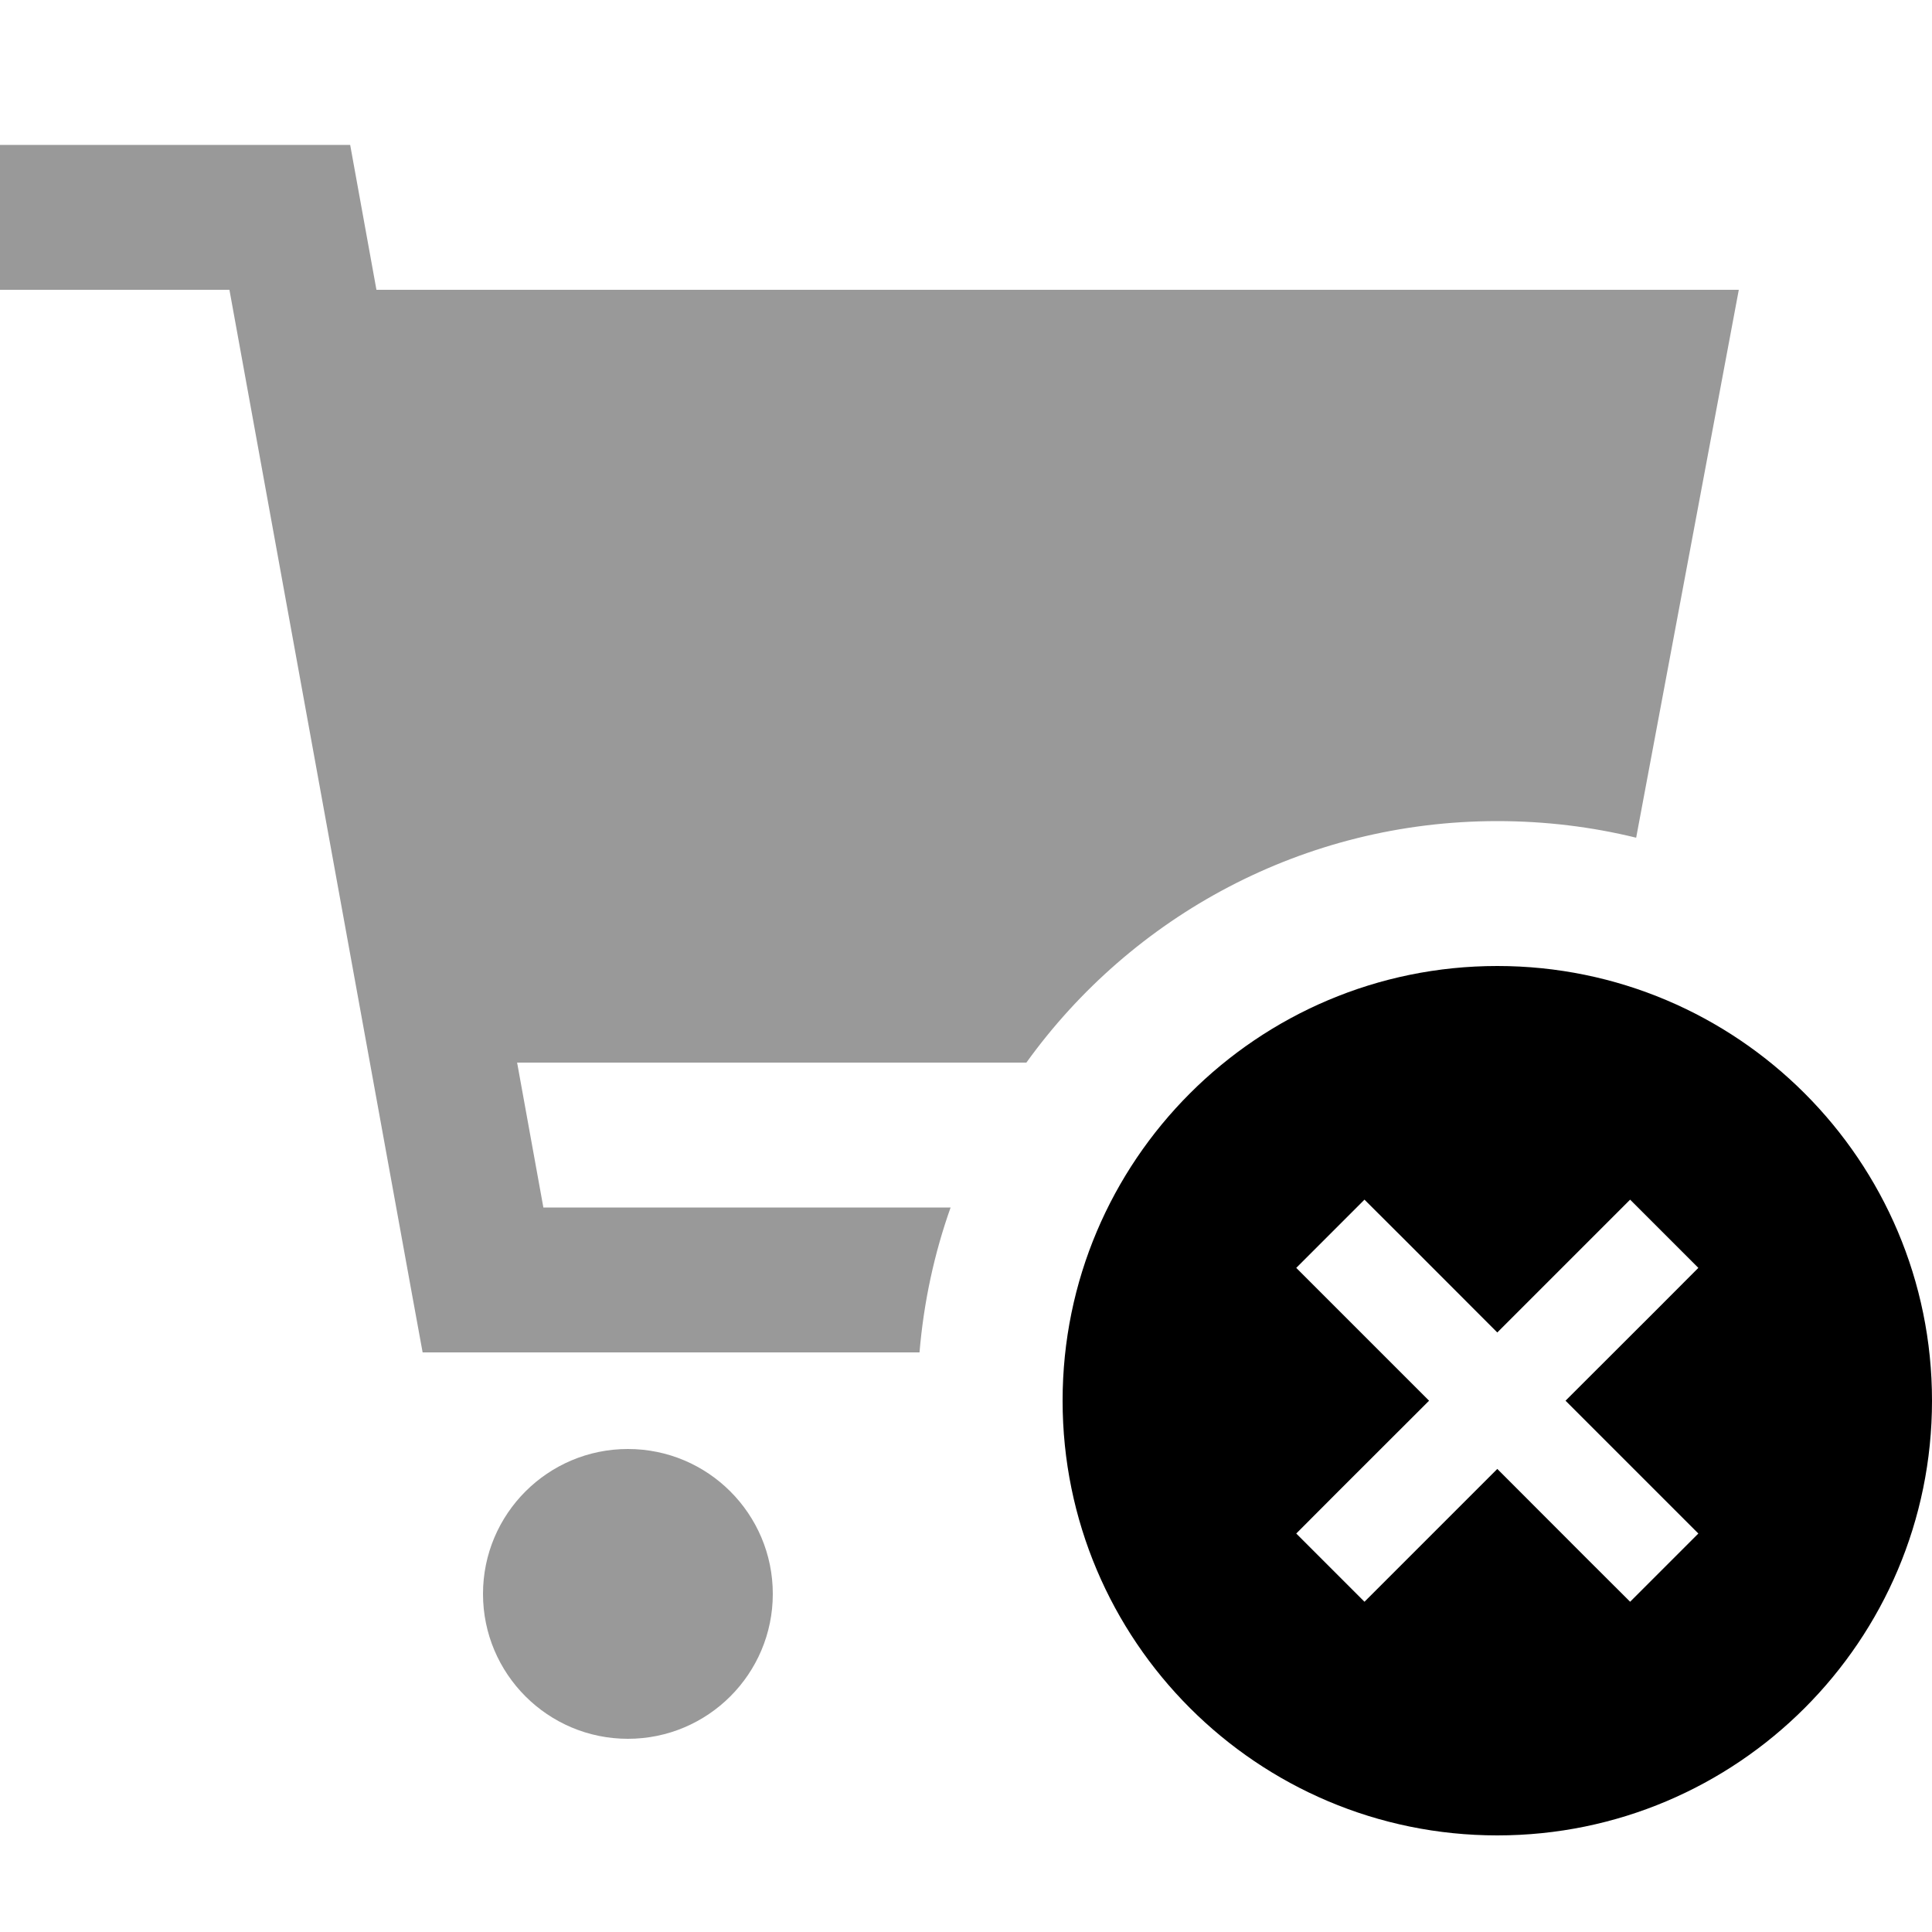
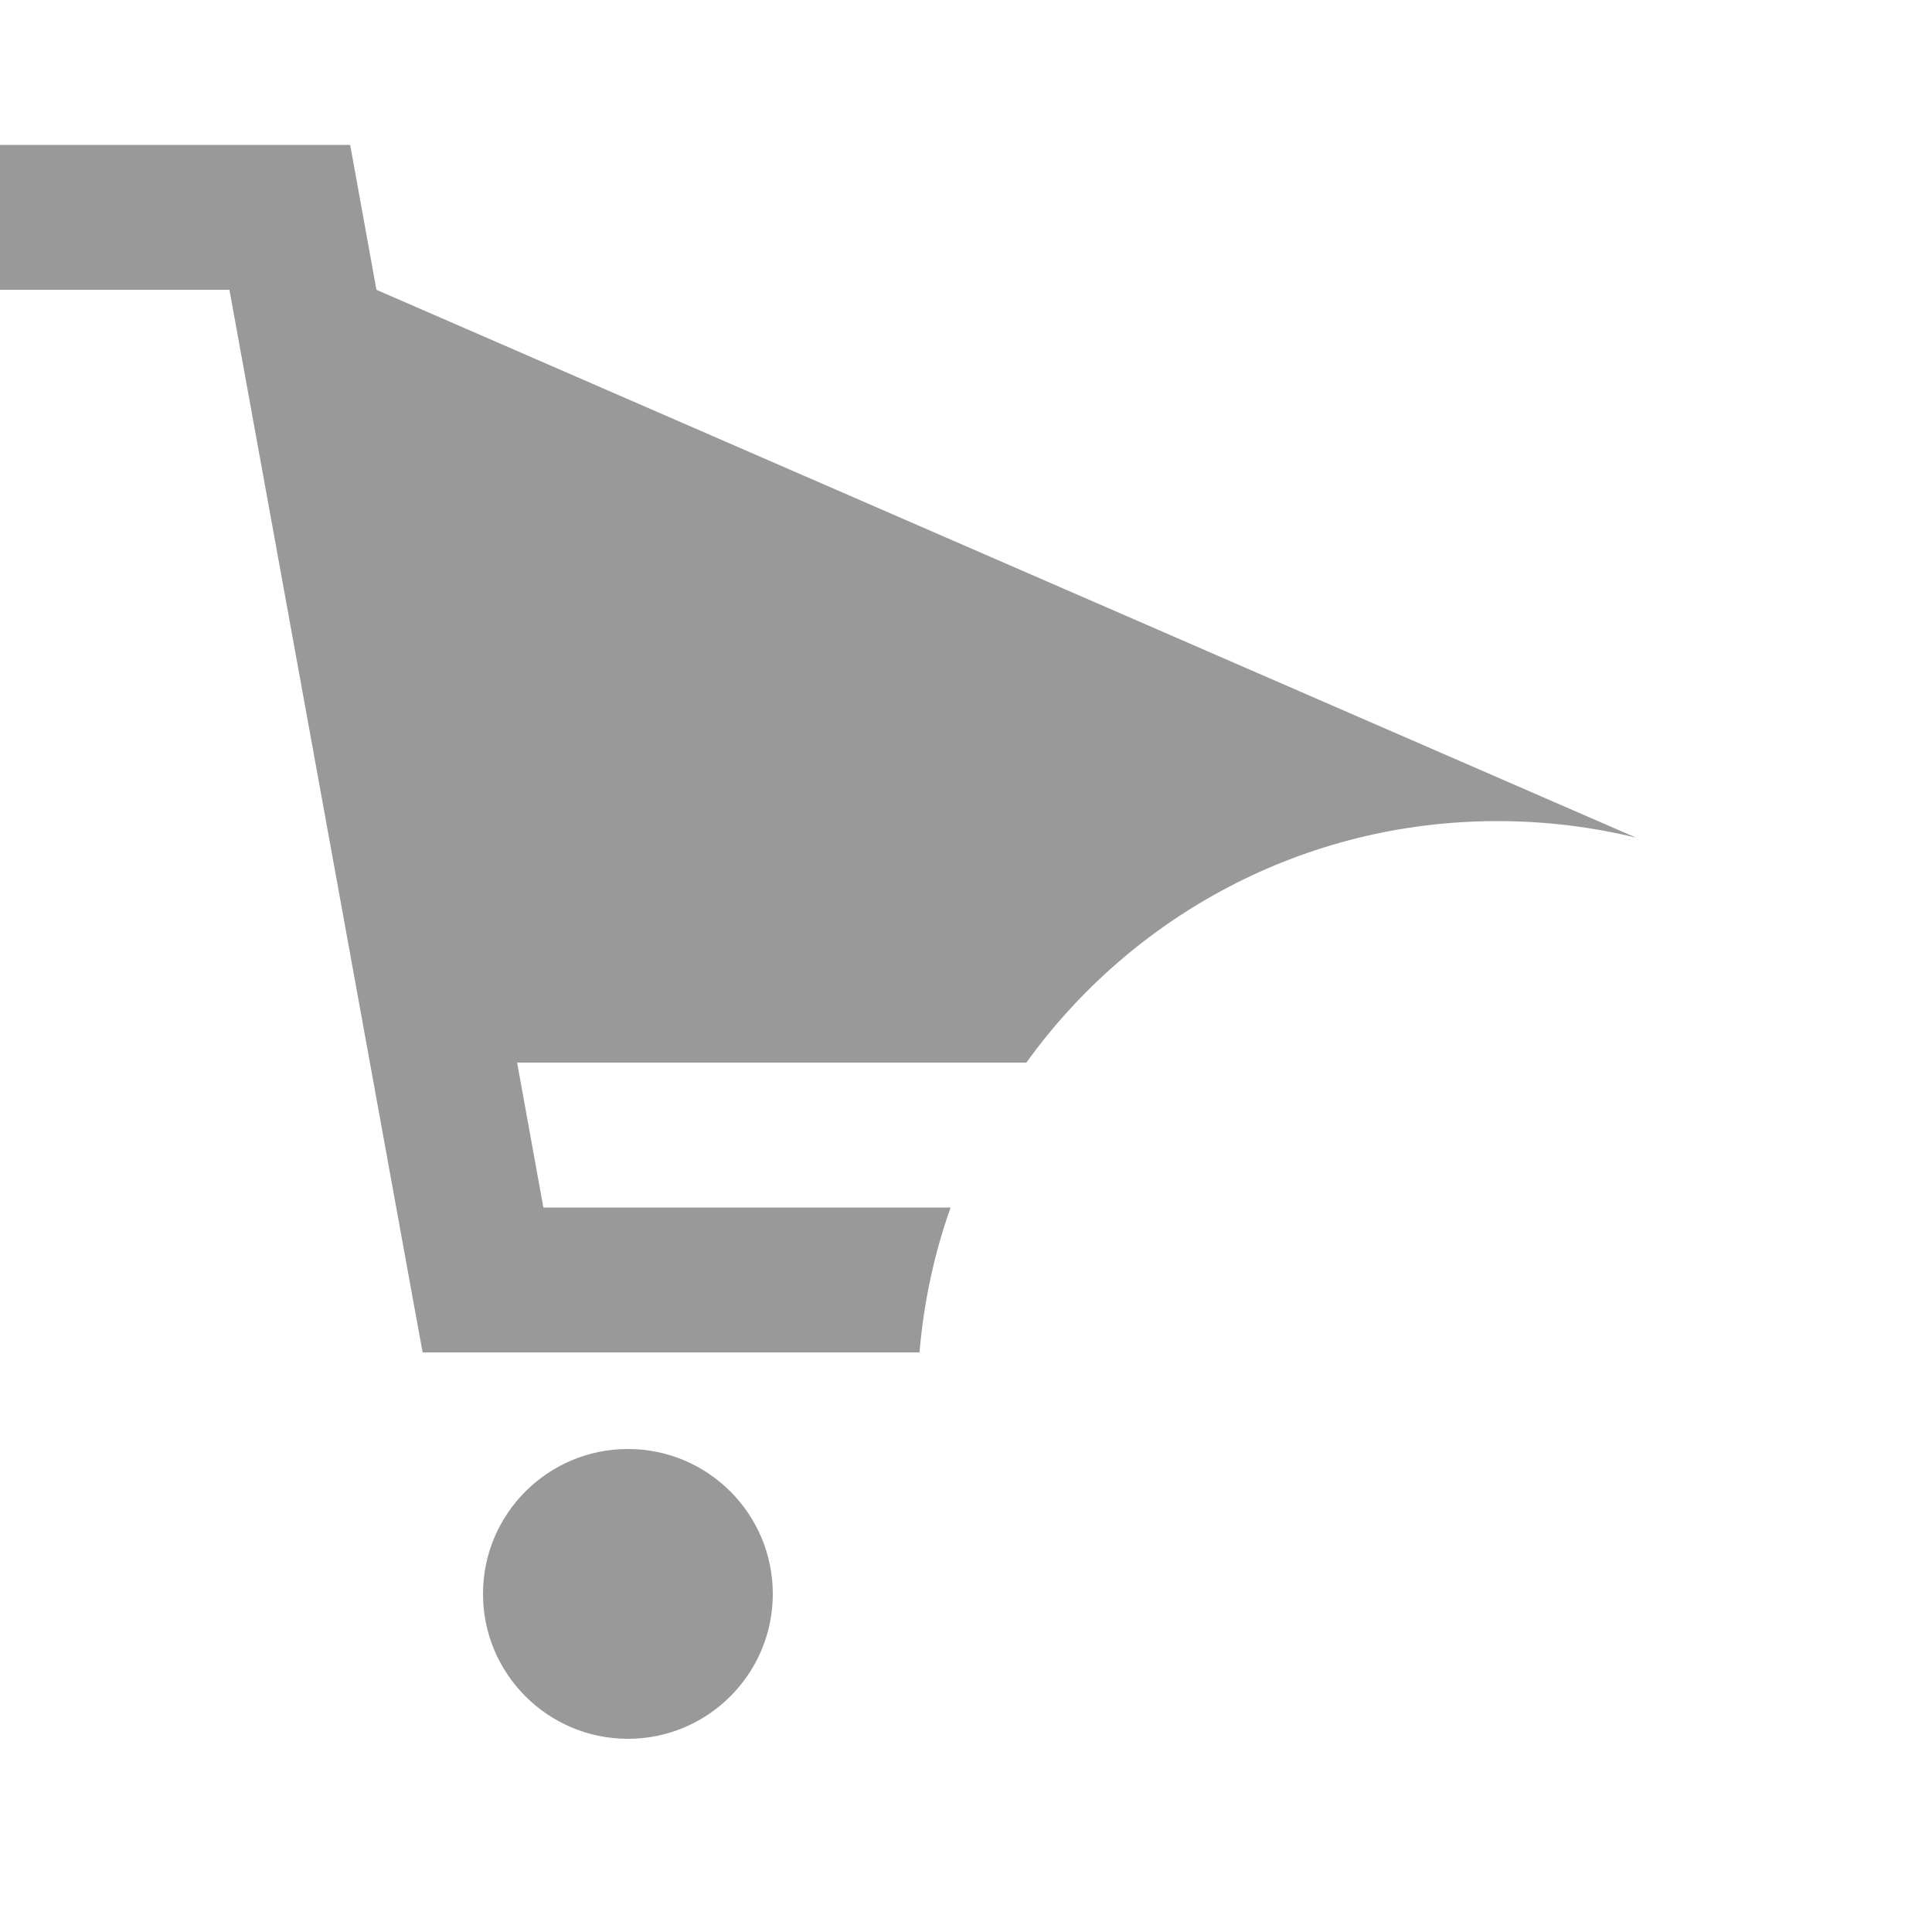
<svg xmlns="http://www.w3.org/2000/svg" viewBox="0 0 640 640">
-   <path opacity=".4" fill="currentColor" d="M0 48L116 48C118.1 59.7 121 75.7 124.7 96L576 96L542 277.5C527.3 273.9 511.9 272 496 272C431.8 272 374.9 303.5 340 352L171.3 352L180 400L314.9 400C309.5 415.2 306 431.3 304.6 448L140 448L136.4 428.3L76 96L0 96L0 48zM256 528C256 554.5 234.5 576 208 576C181.5 576 160 554.5 160 528C160 501.5 181.5 480 208 480C234.5 480 256 501.5 256 528z" />
-   <path fill="currentColor" d="M352 464C352 384.5 416.5 320 496 320C575.5 320 640 384.5 640 464C640 543.5 575.5 608 496 608C416.5 608 352 543.5 352 464zM562.6 420L540 397.4C536 401.4 521.4 416 496 441.4C470.7 416 456 401.4 452 397.4L429.4 420C433.4 424 448 438.6 473.4 464C448 489.3 433.4 504 429.4 508L452 530.6C456 526.6 470.6 512 496 486.6C521.3 512 536 526.6 540 530.6L562.6 508C558.6 504 544 489.4 518.6 464C544 438.7 558.6 424 562.6 420z" />
+   <path opacity=".4" fill="currentColor" d="M0 48L116 48C118.1 59.7 121 75.7 124.7 96L542 277.5C527.3 273.9 511.9 272 496 272C431.8 272 374.9 303.5 340 352L171.3 352L180 400L314.9 400C309.5 415.2 306 431.3 304.6 448L140 448L136.4 428.3L76 96L0 96L0 48zM256 528C256 554.5 234.5 576 208 576C181.5 576 160 554.5 160 528C160 501.5 181.5 480 208 480C234.5 480 256 501.5 256 528z" />
</svg>